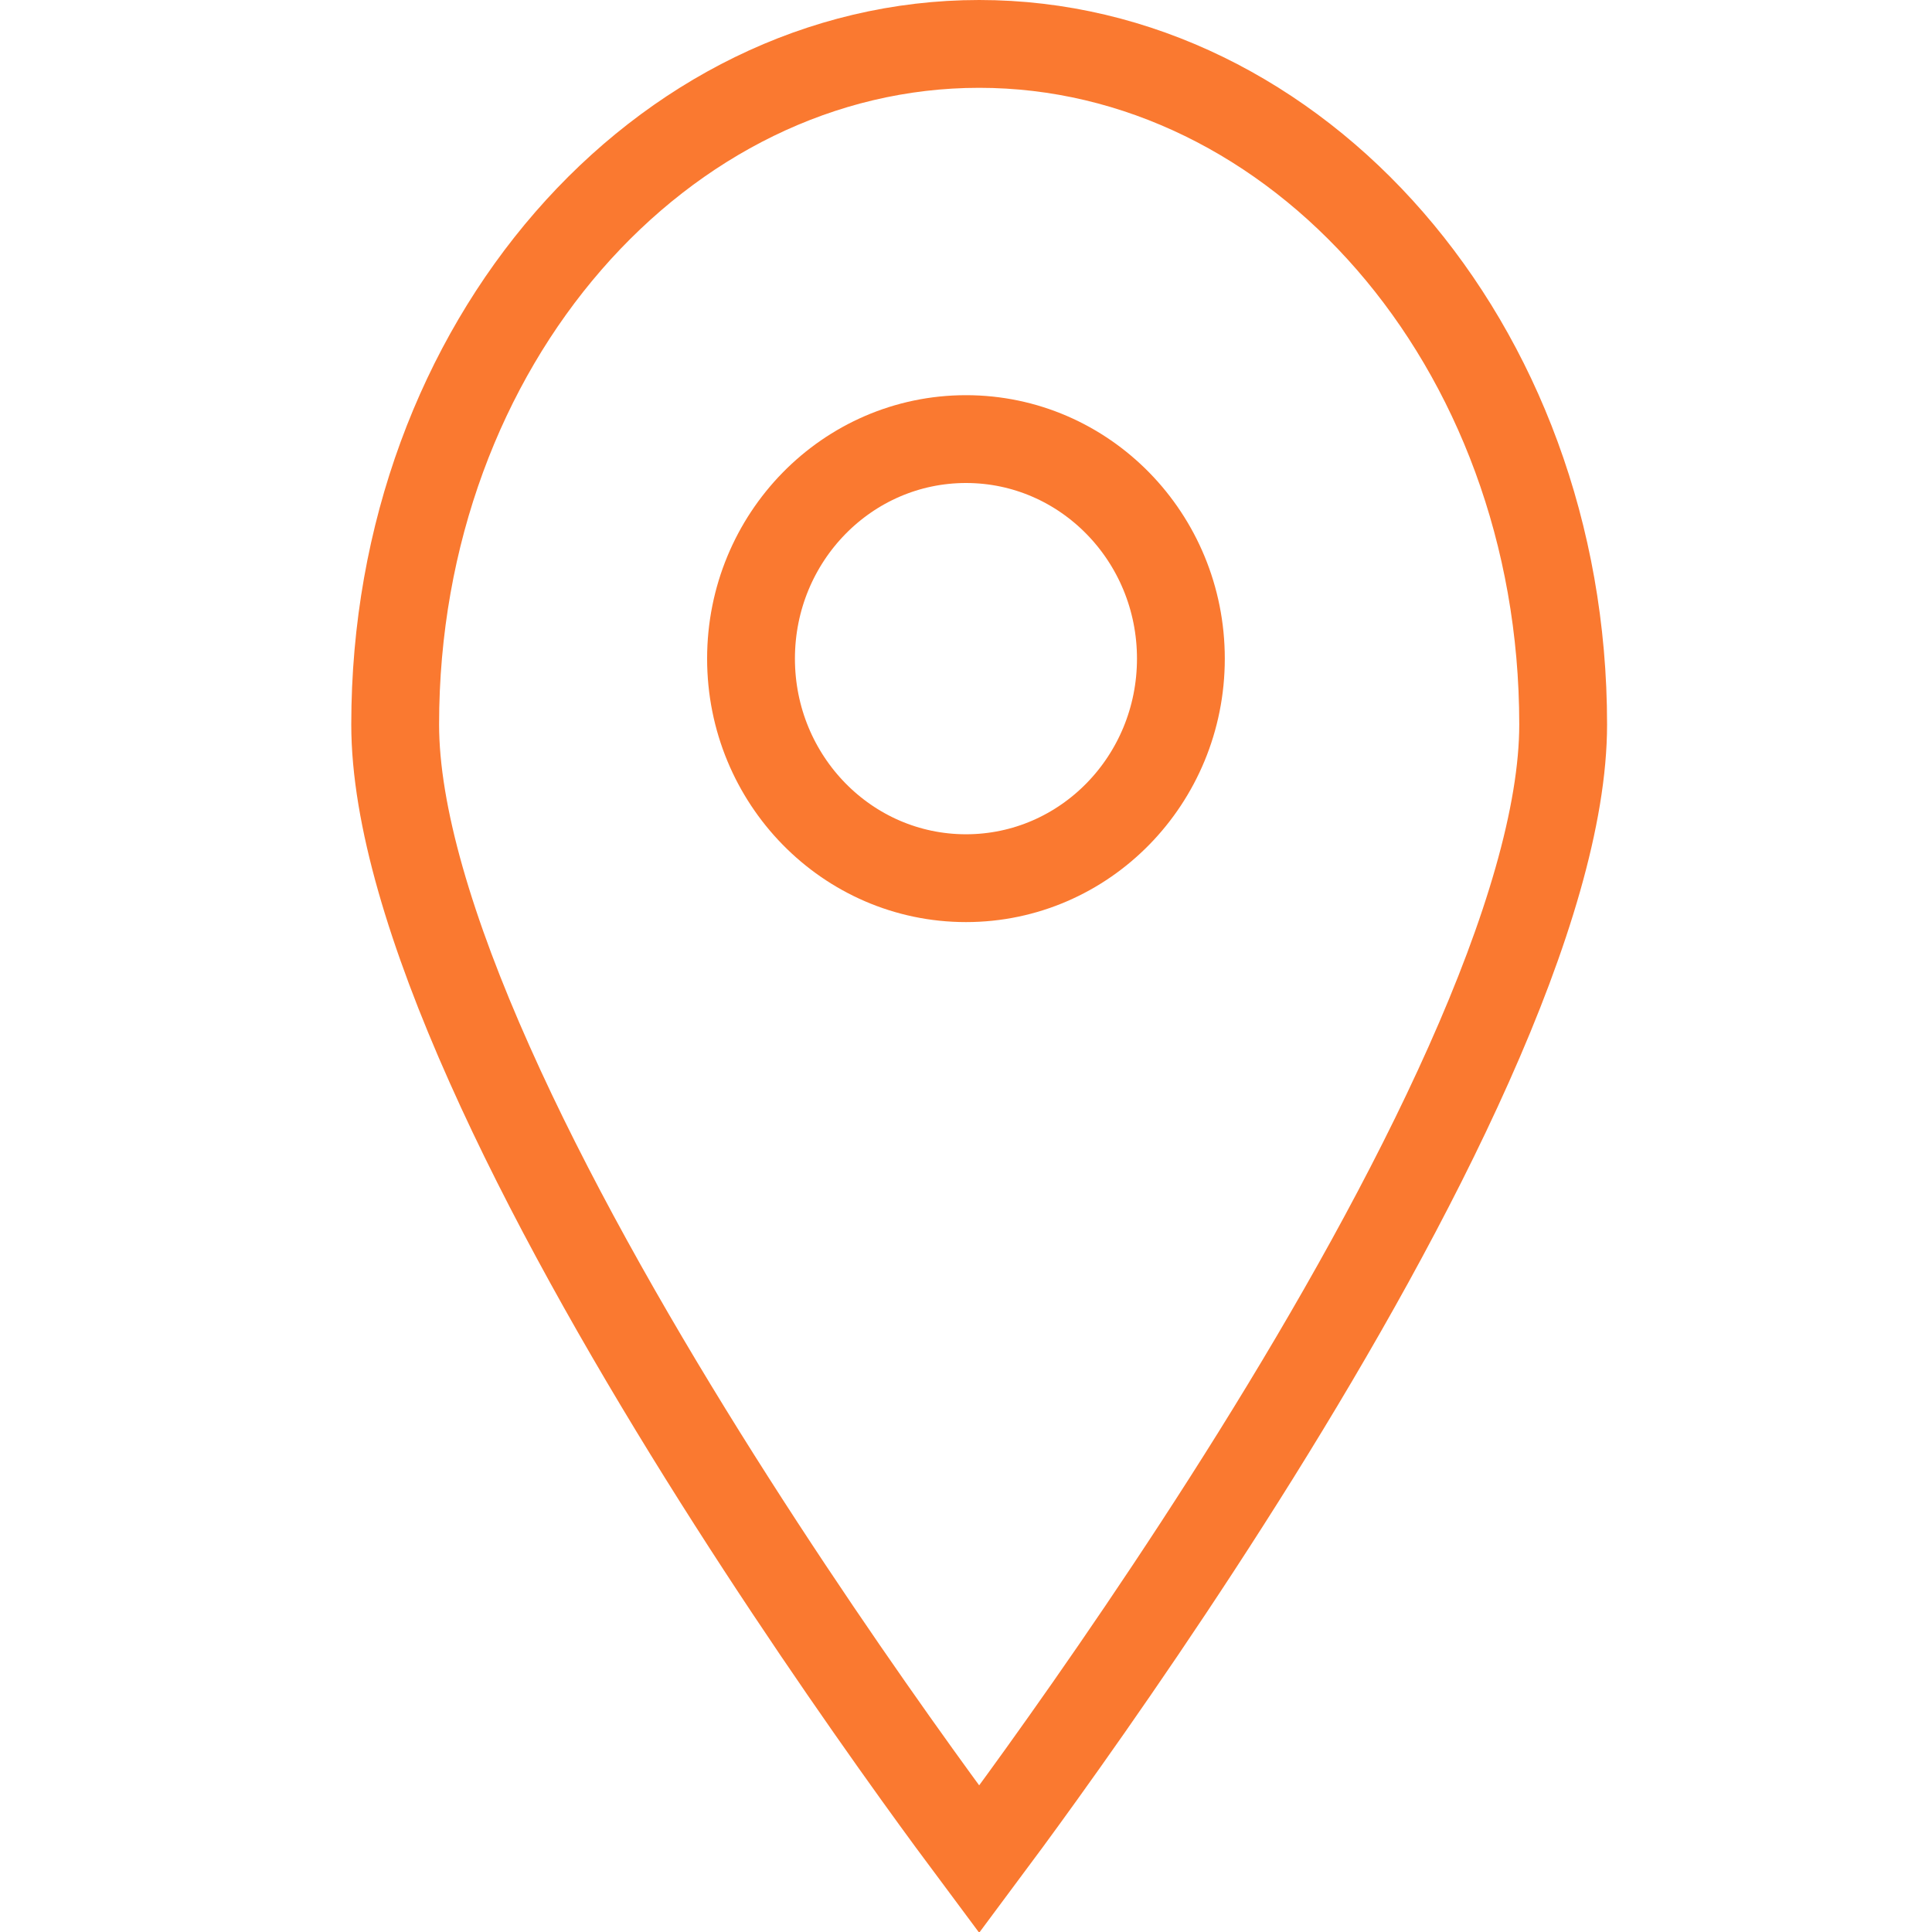
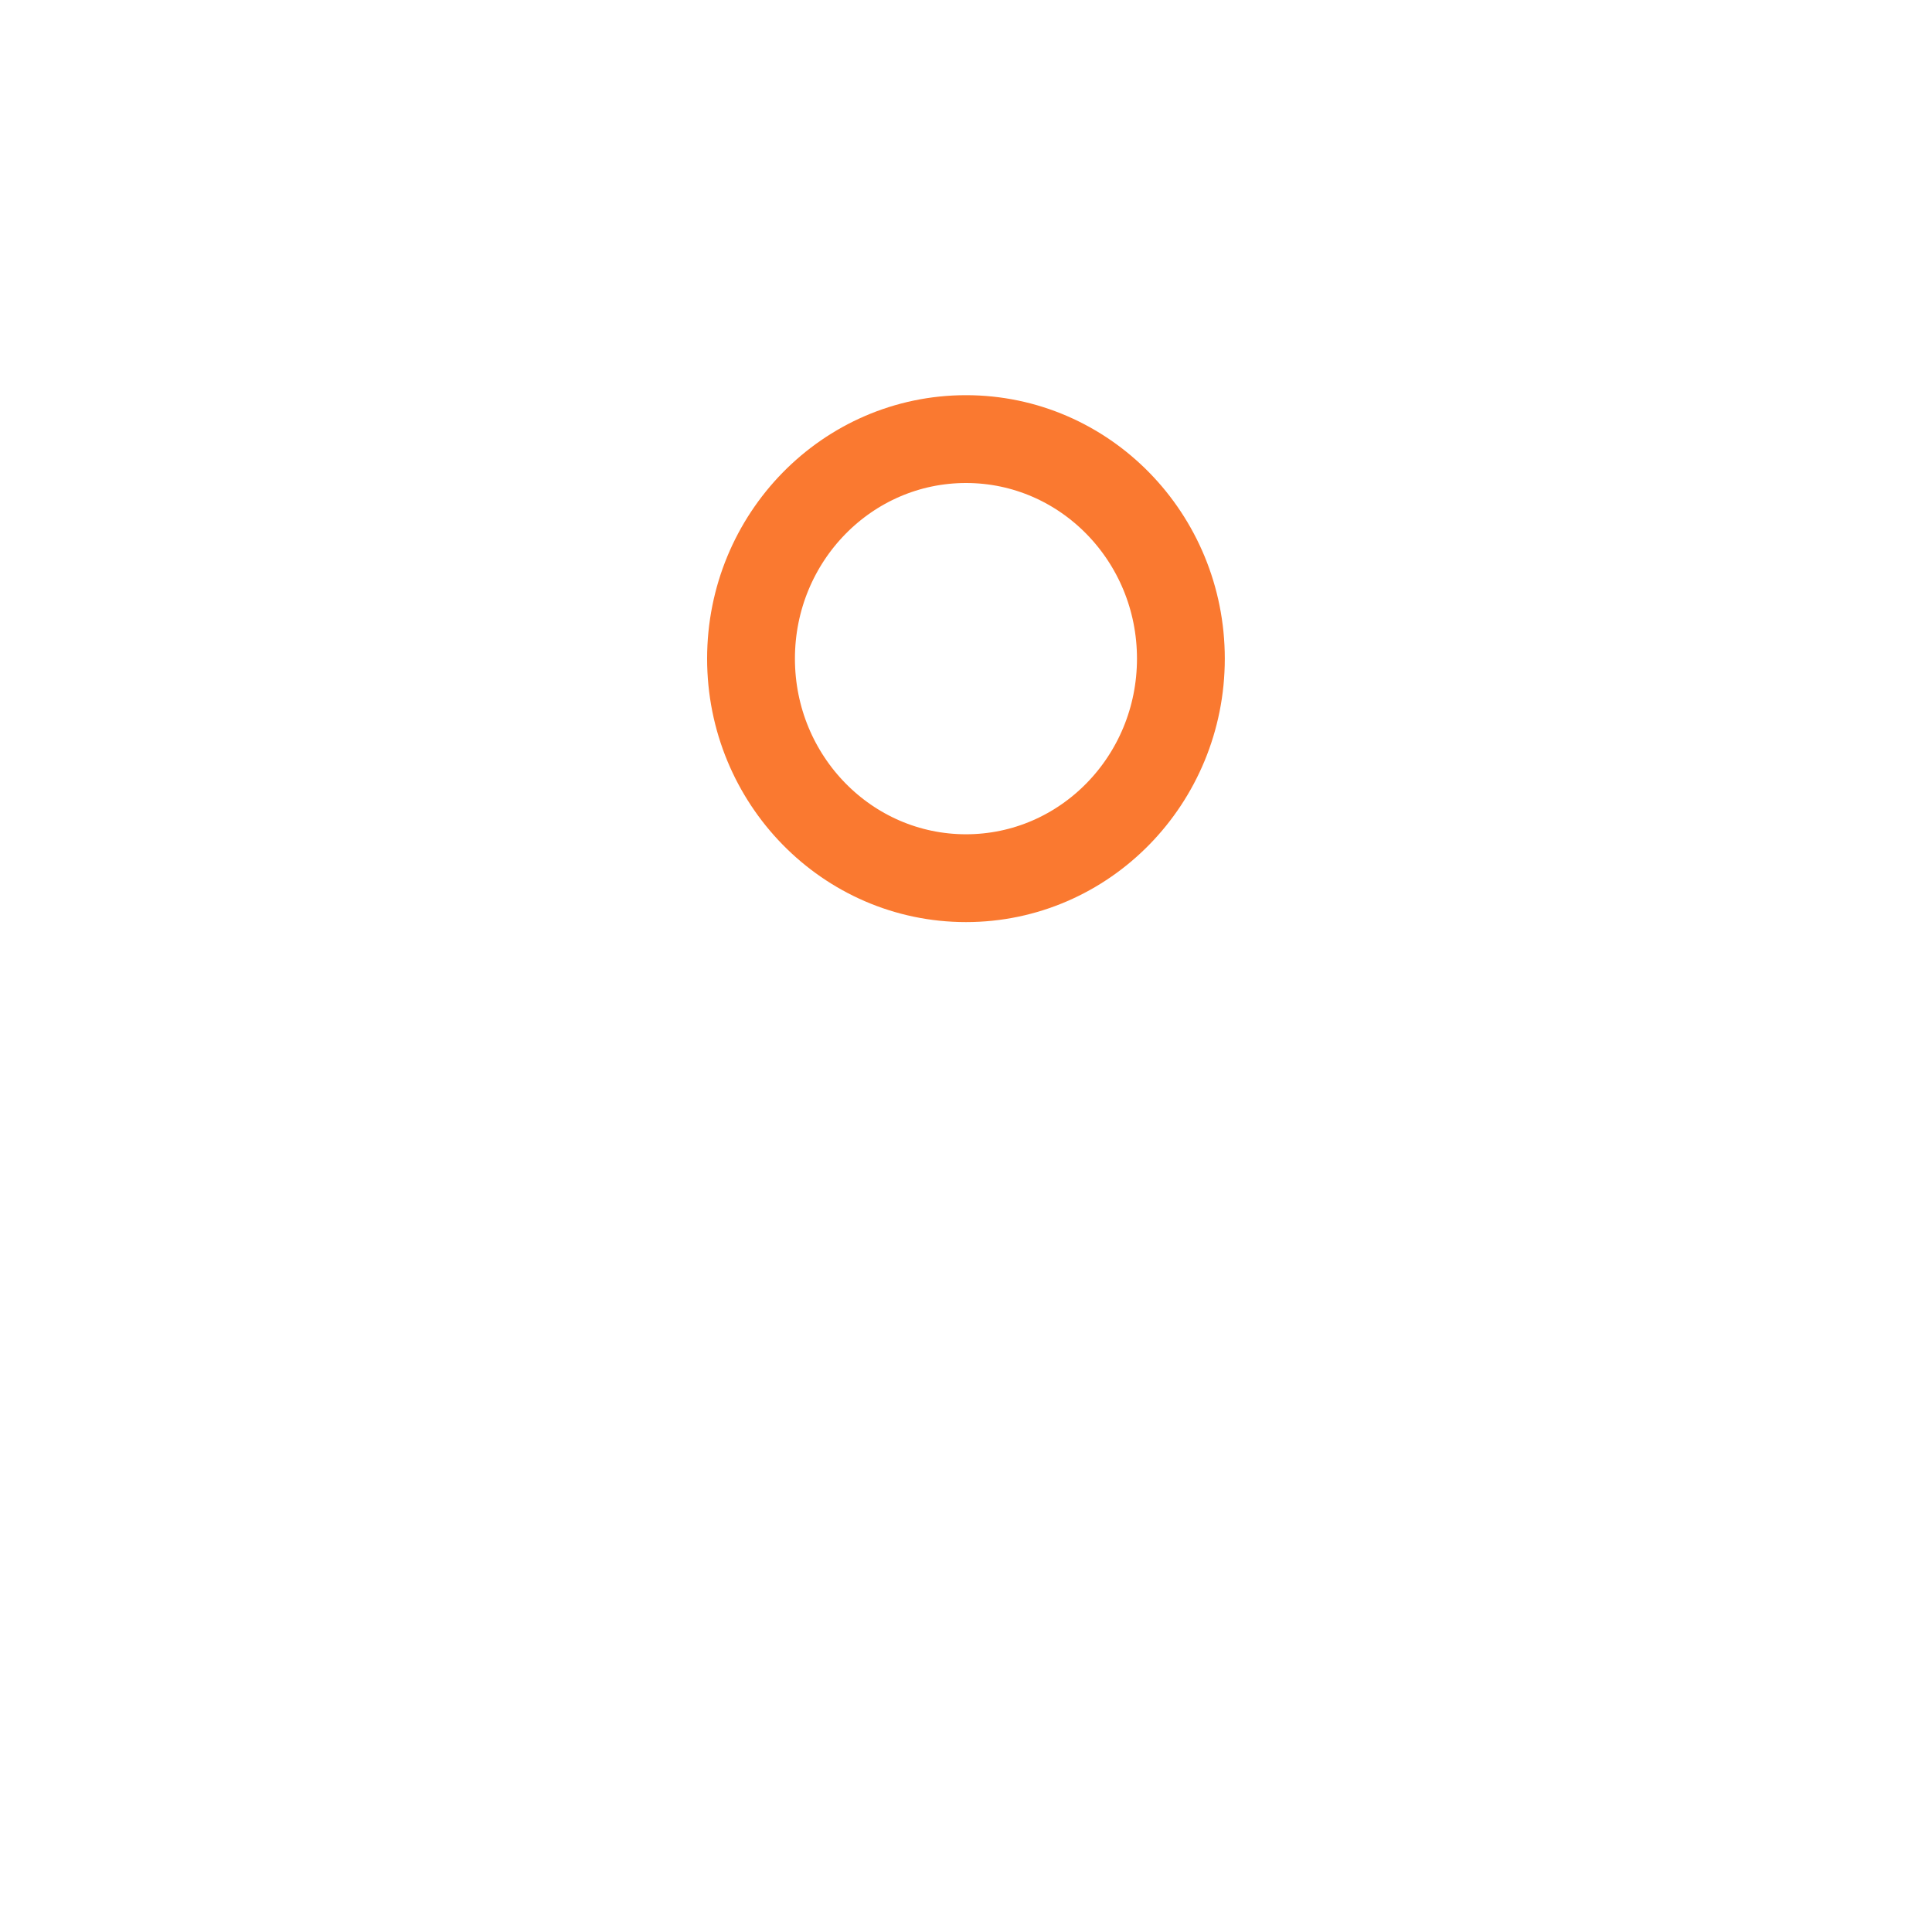
<svg xmlns="http://www.w3.org/2000/svg" width="22" height="22" viewBox="0 0 22 22" fill="none">
  <path d="M11 10C12.352 10 13.447 8.881 13.447 7.5C13.447 6.119 12.352 5 11 5C9.648 5 8.552 6.119 8.552 7.5C8.552 8.881 9.648 10 11 10Z" stroke="#FA7930" stroke-linecap="round" stroke-linejoin="round" />
-   <path d="M17.8 8.25C17.8 9.28 17.39 10.63 16.726 12.117C16.069 13.591 15.188 15.146 14.301 16.569C13.414 17.991 12.527 19.273 11.861 20.201C11.578 20.595 11.335 20.924 11.15 21.172C10.965 20.924 10.722 20.595 10.439 20.201C9.773 19.273 8.886 17.991 7.999 16.569C7.112 15.146 6.231 13.591 5.574 12.117C4.91 10.63 4.5 9.28 4.5 8.25C4.5 3.9 7.542 0.5 11.15 0.5C14.758 0.5 17.8 3.9 17.8 8.25Z" stroke="#FA7930" />
</svg>